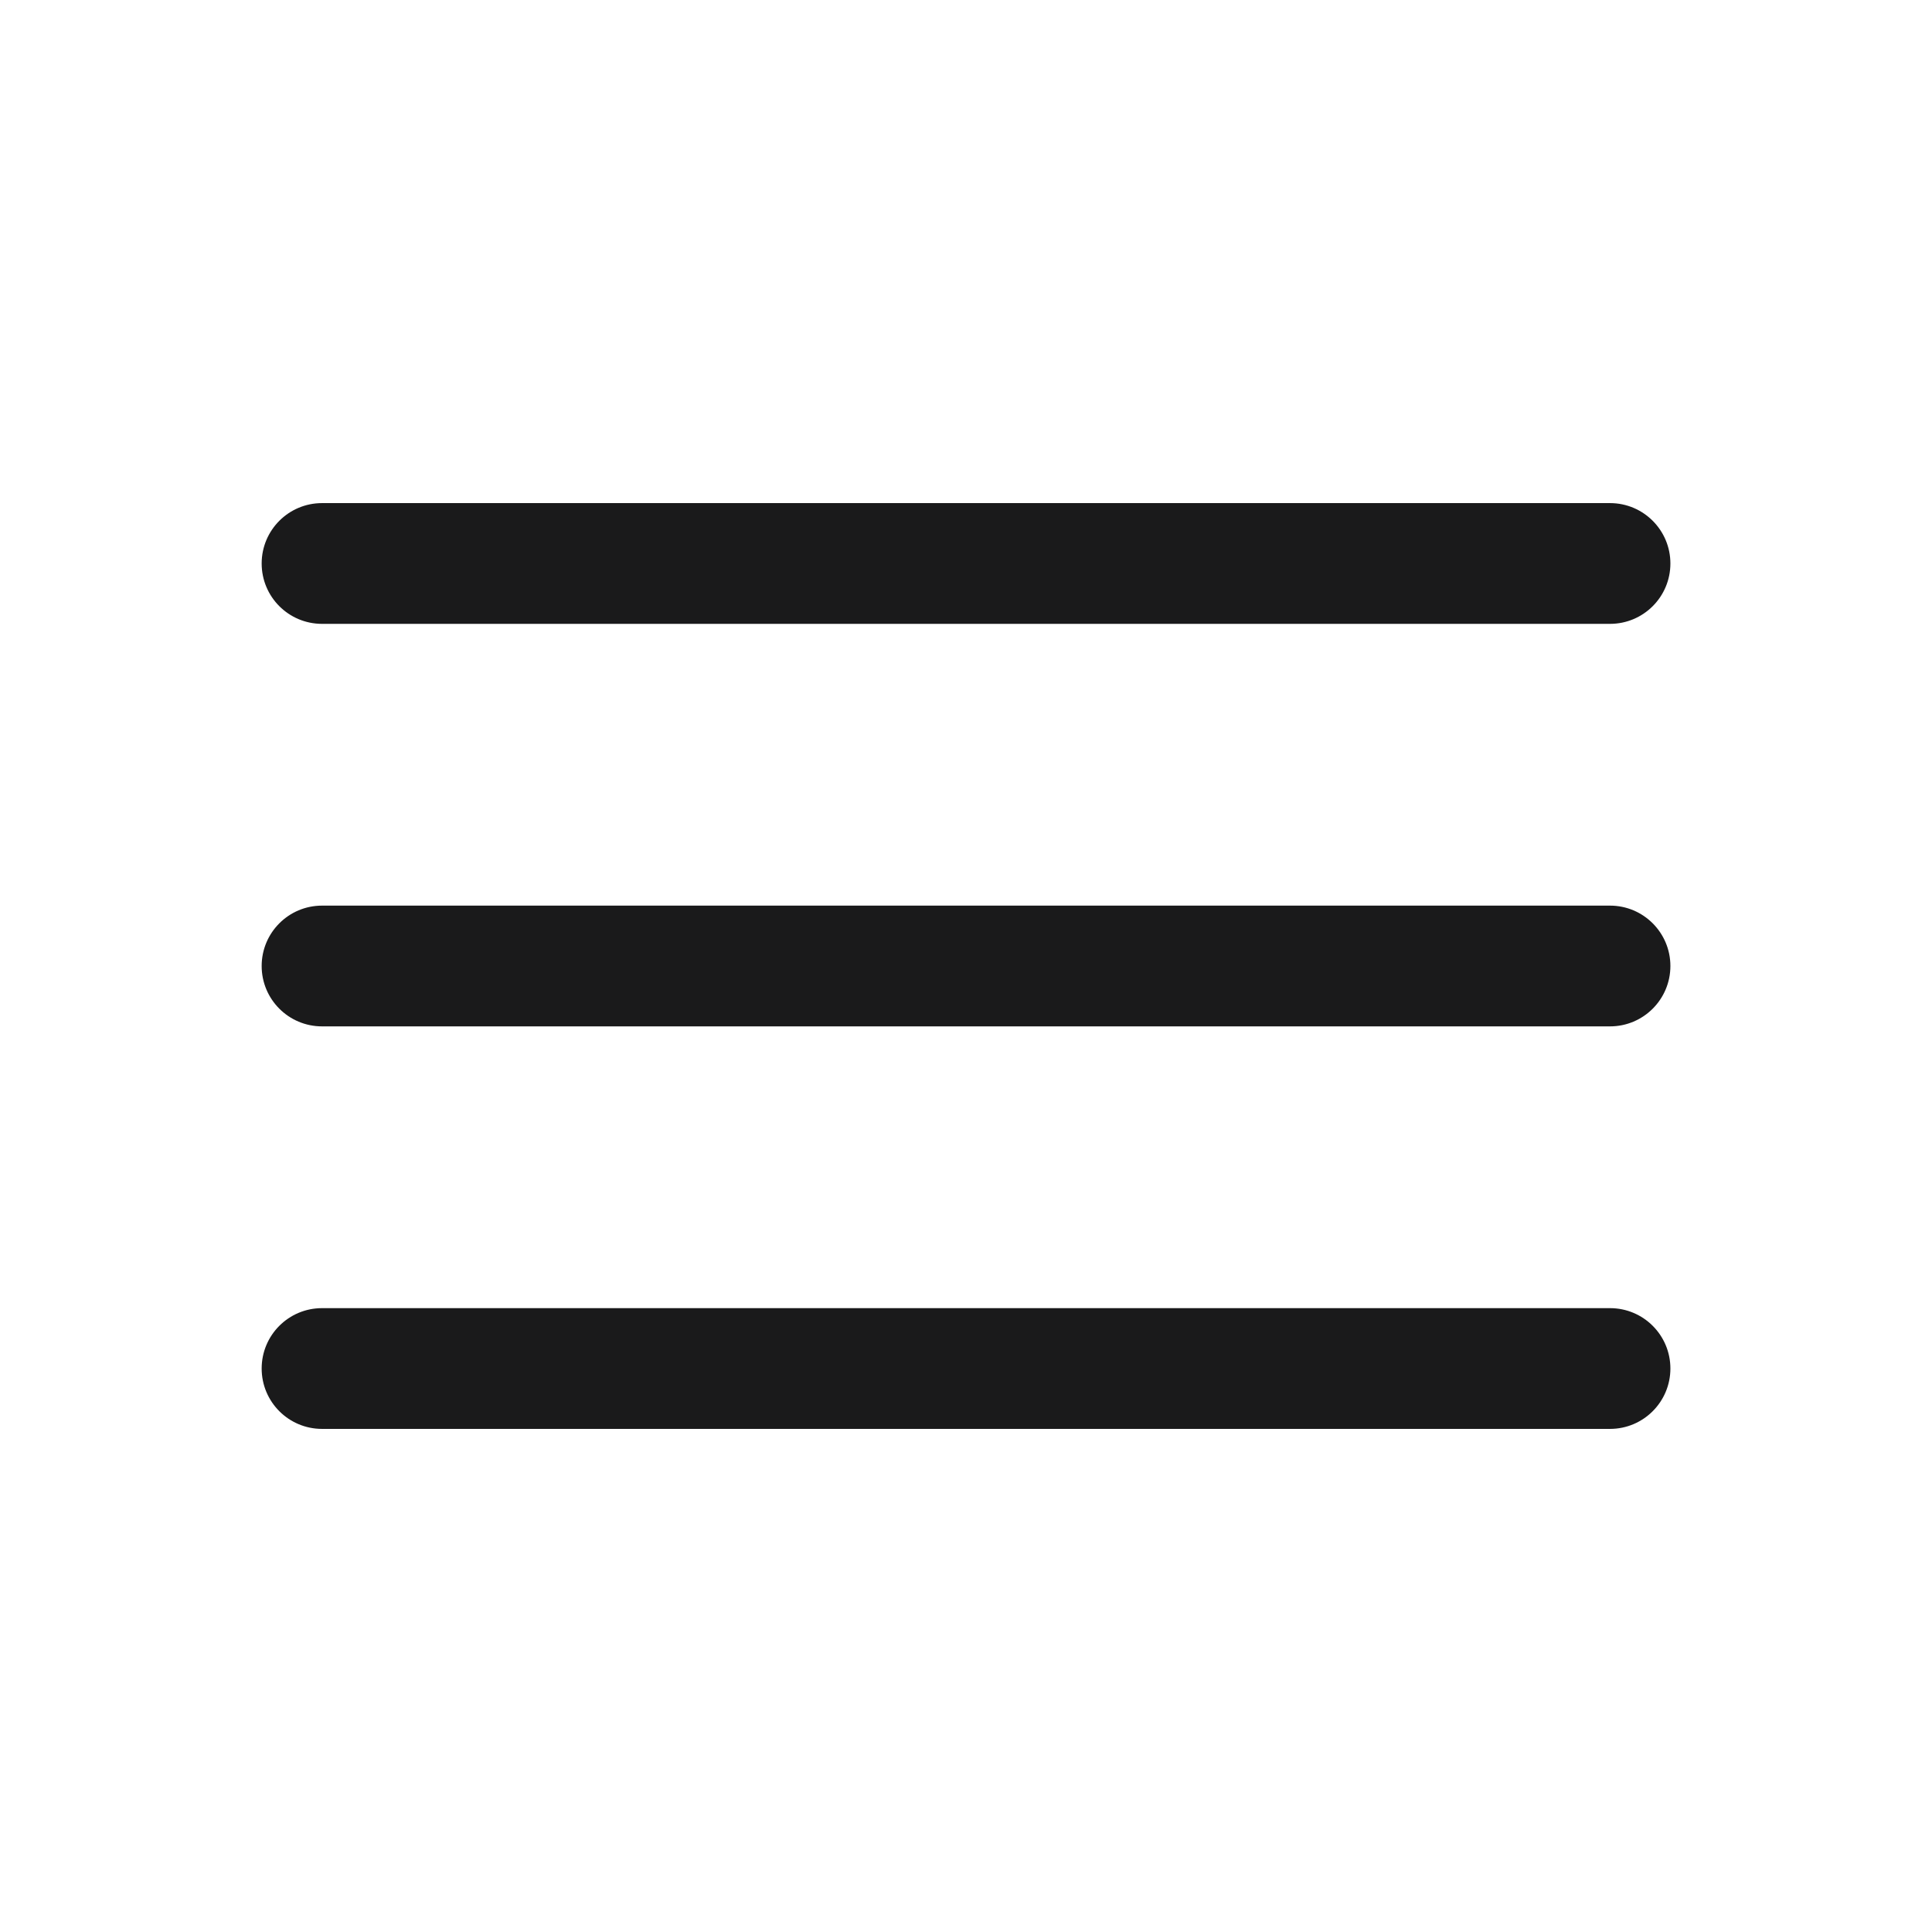
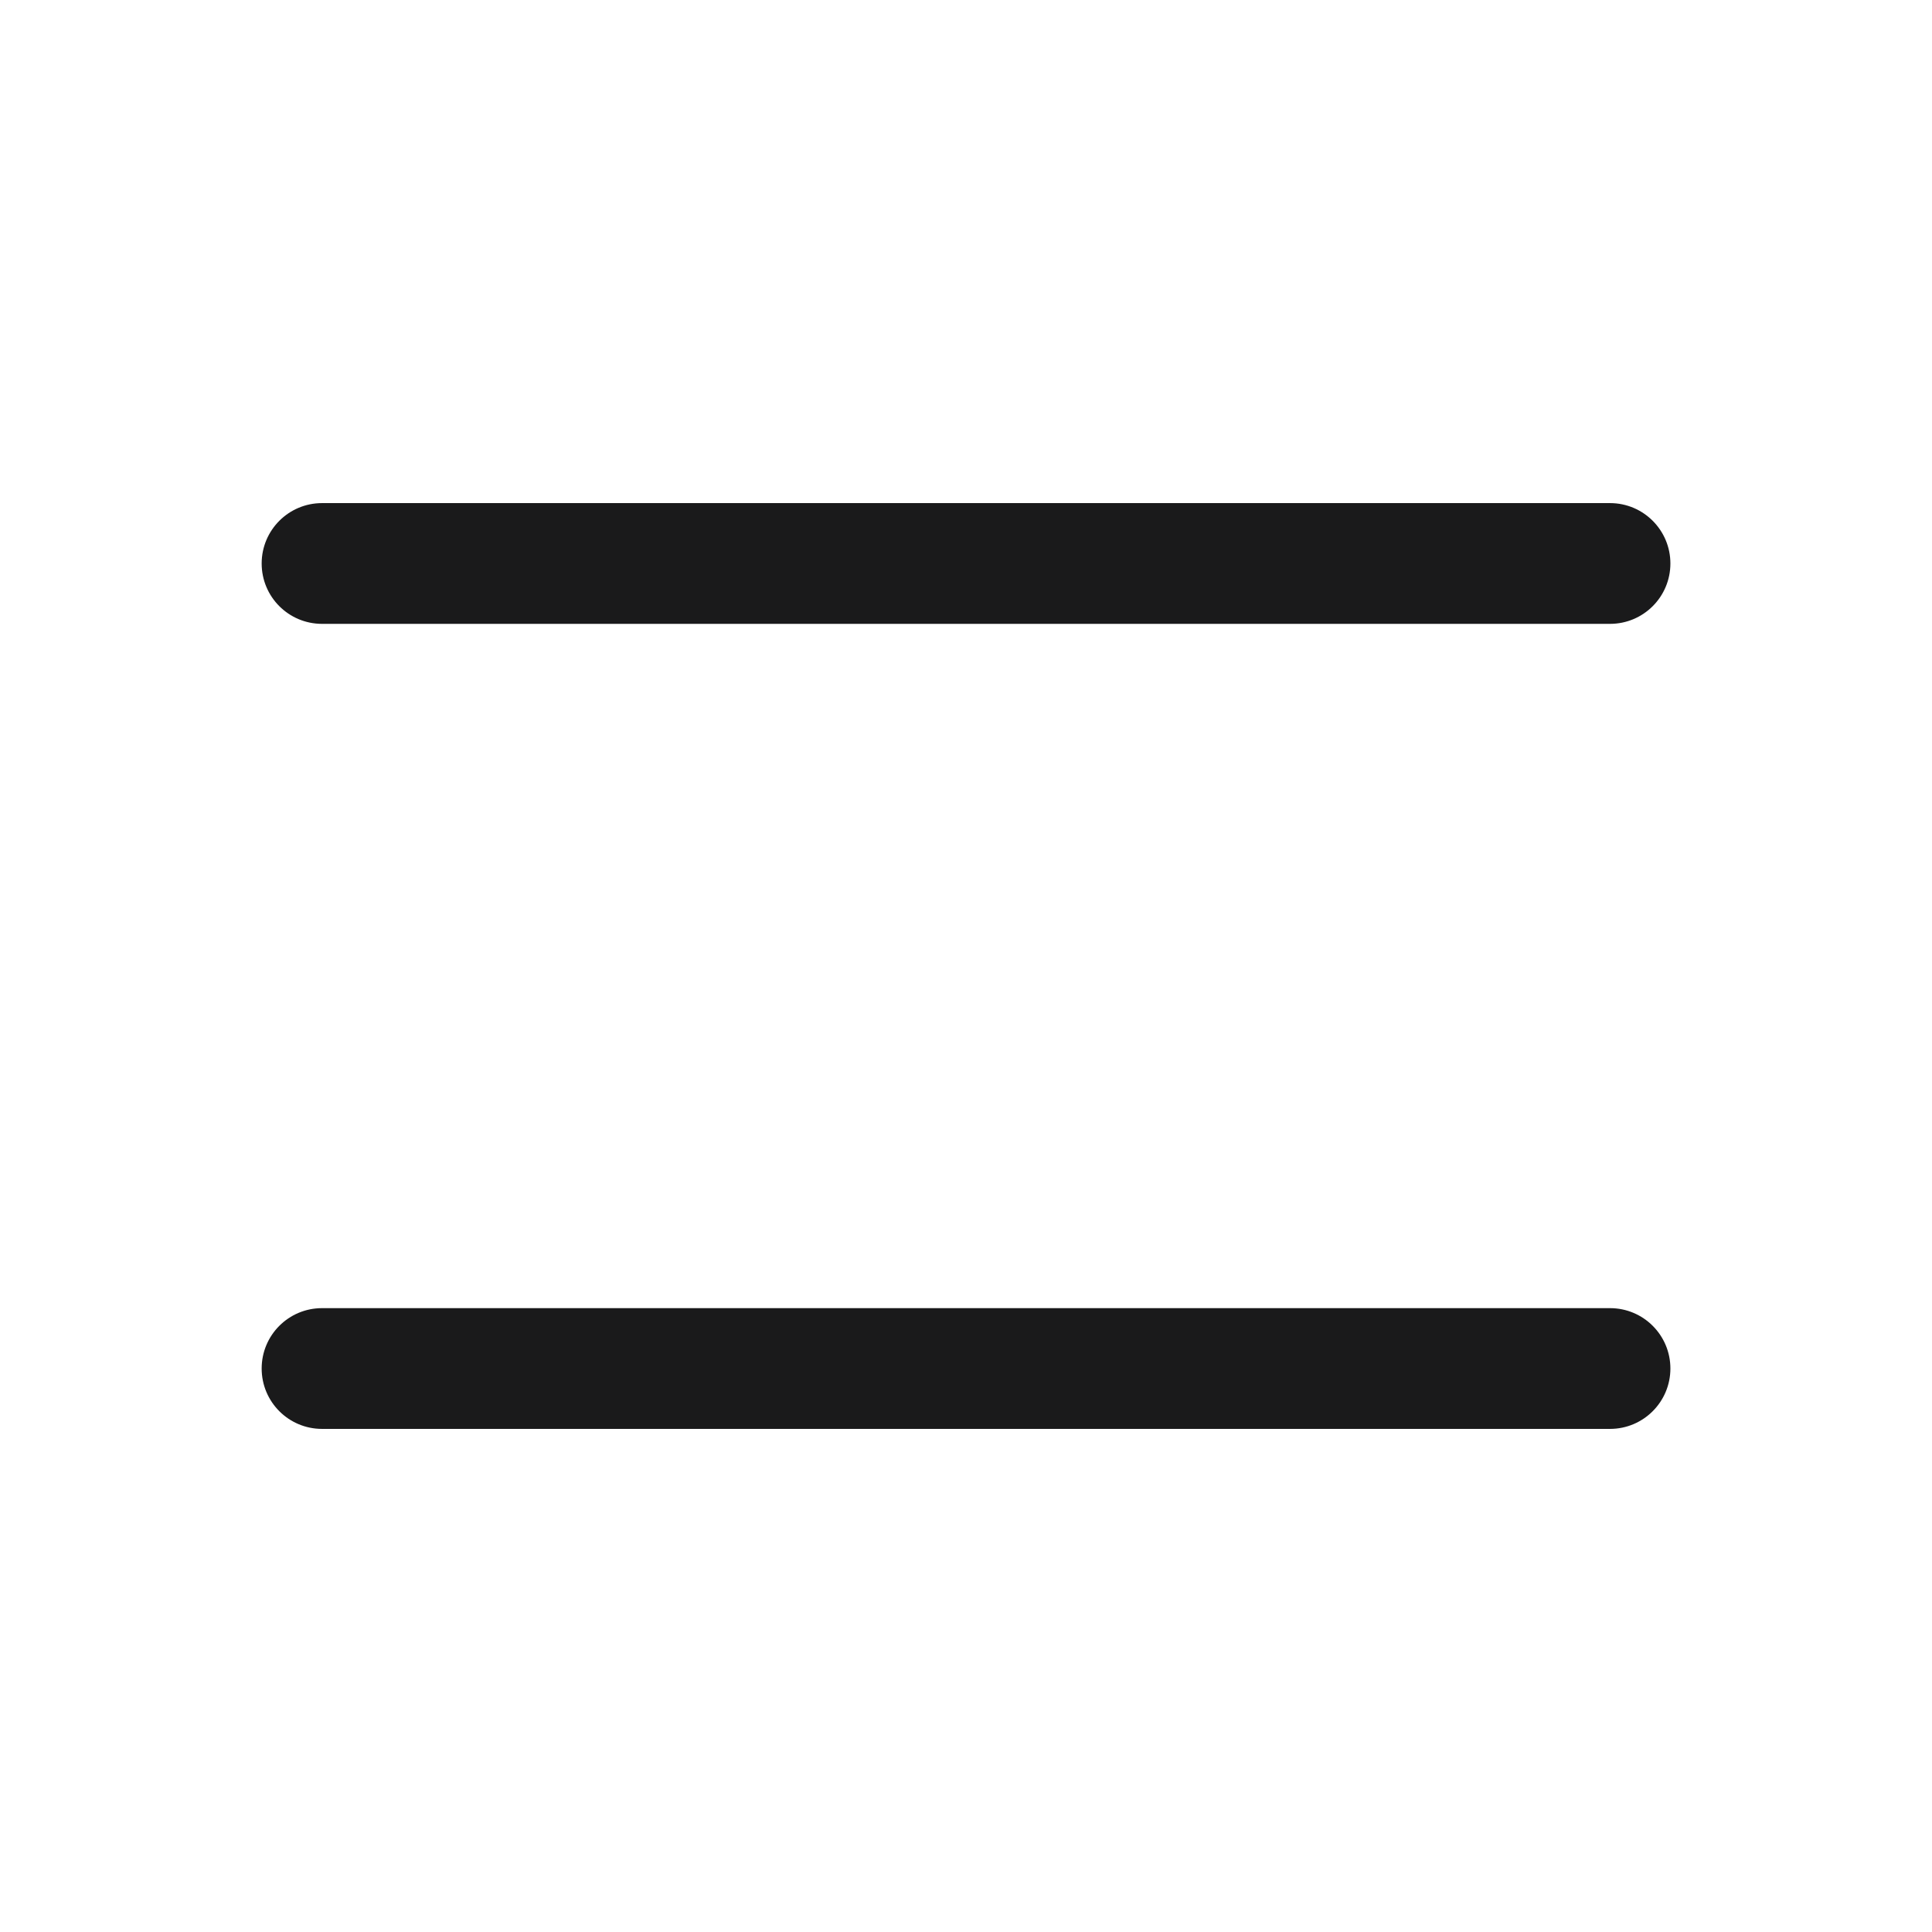
<svg xmlns="http://www.w3.org/2000/svg" width="32" height="32" viewBox="0 0 32 32" fill="none">
  <path fill-rule="evenodd" clip-rule="evenodd" d="M27.667 9.333C27.667 9.886 27.219 10.333 26.667 10.333L5.334 10.333C4.781 10.333 4.334 9.886 4.334 9.333C4.334 8.781 4.781 8.333 5.334 8.333L26.667 8.333C27.219 8.333 27.667 8.781 27.667 9.333Z" fill="#1A1A1B" />
-   <path fill-rule="evenodd" clip-rule="evenodd" d="M27.667 16C27.667 16.552 27.219 17 26.667 17L5.334 17C4.781 17 4.334 16.552 4.334 16C4.334 15.448 4.781 15 5.334 15L26.667 15C27.219 15 27.667 15.448 27.667 16Z" fill="#1A1A1B" />
  <path fill-rule="evenodd" clip-rule="evenodd" d="M27.667 22.667C27.667 23.219 27.219 23.667 26.667 23.667L5.334 23.667C4.781 23.667 4.334 23.219 4.334 22.667C4.334 22.114 4.781 21.667 5.334 21.667L26.667 21.667C27.219 21.667 27.667 22.114 27.667 22.667Z" fill="#1A1A1B" />
</svg>